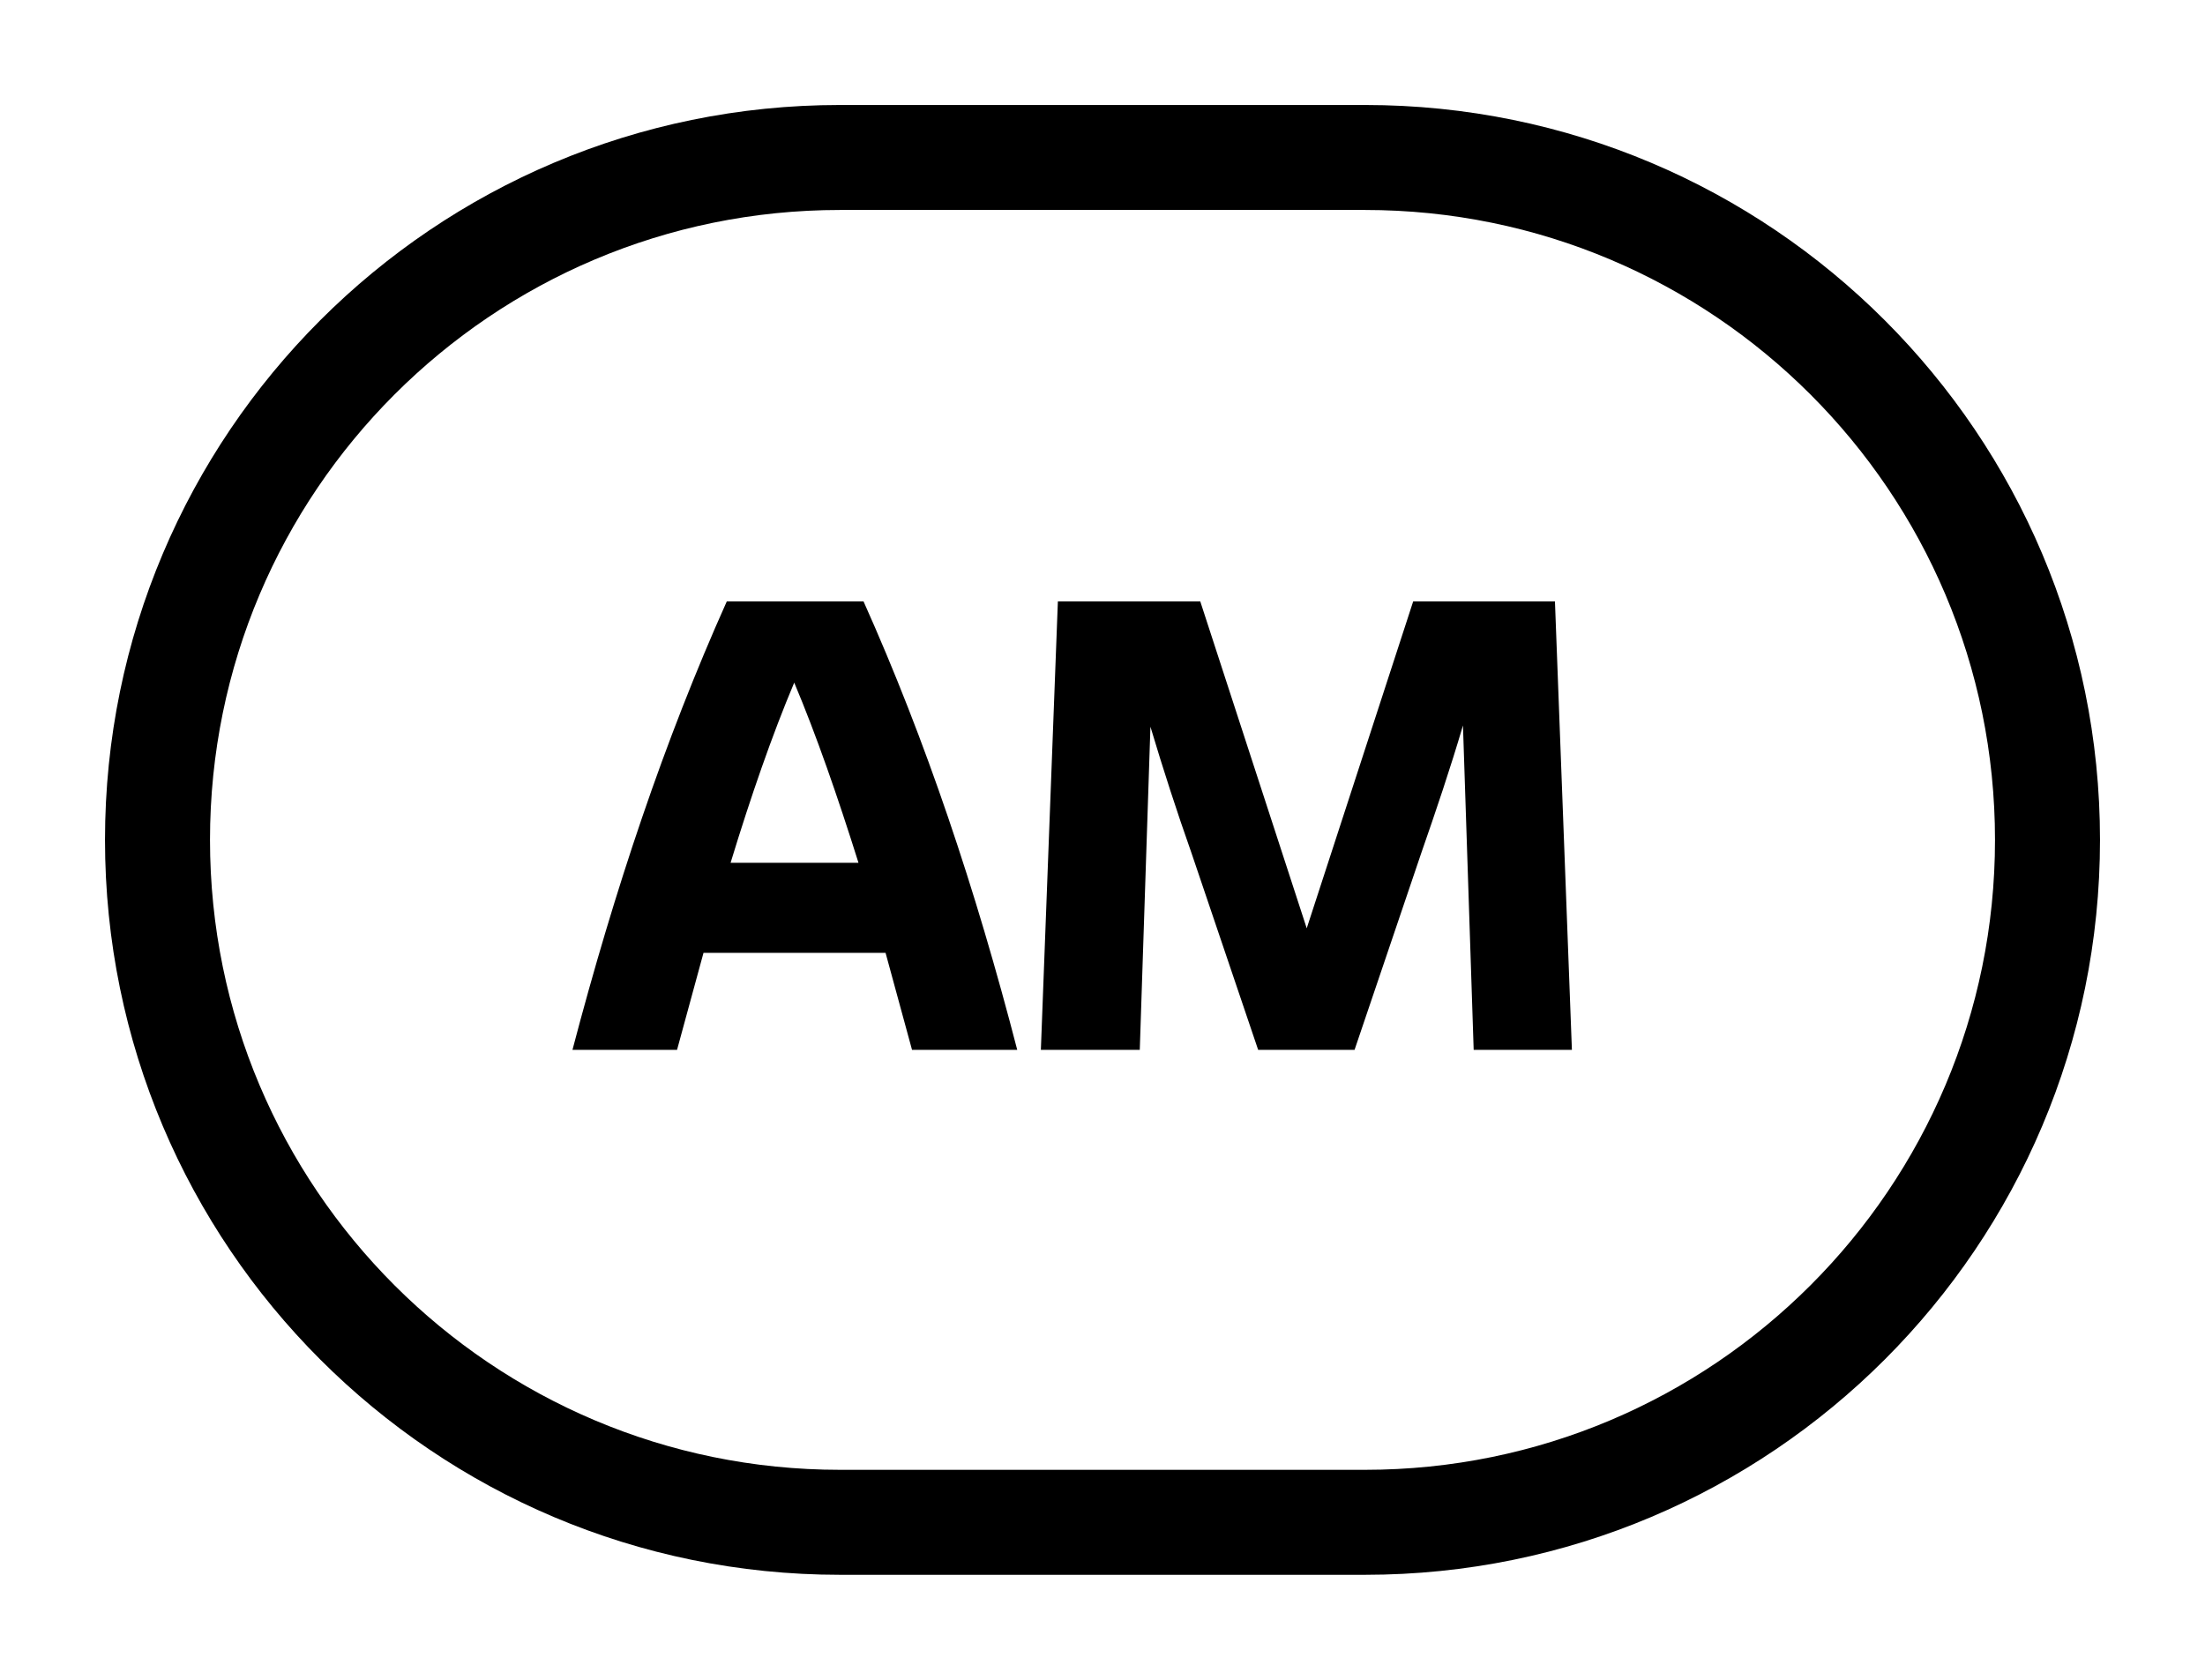
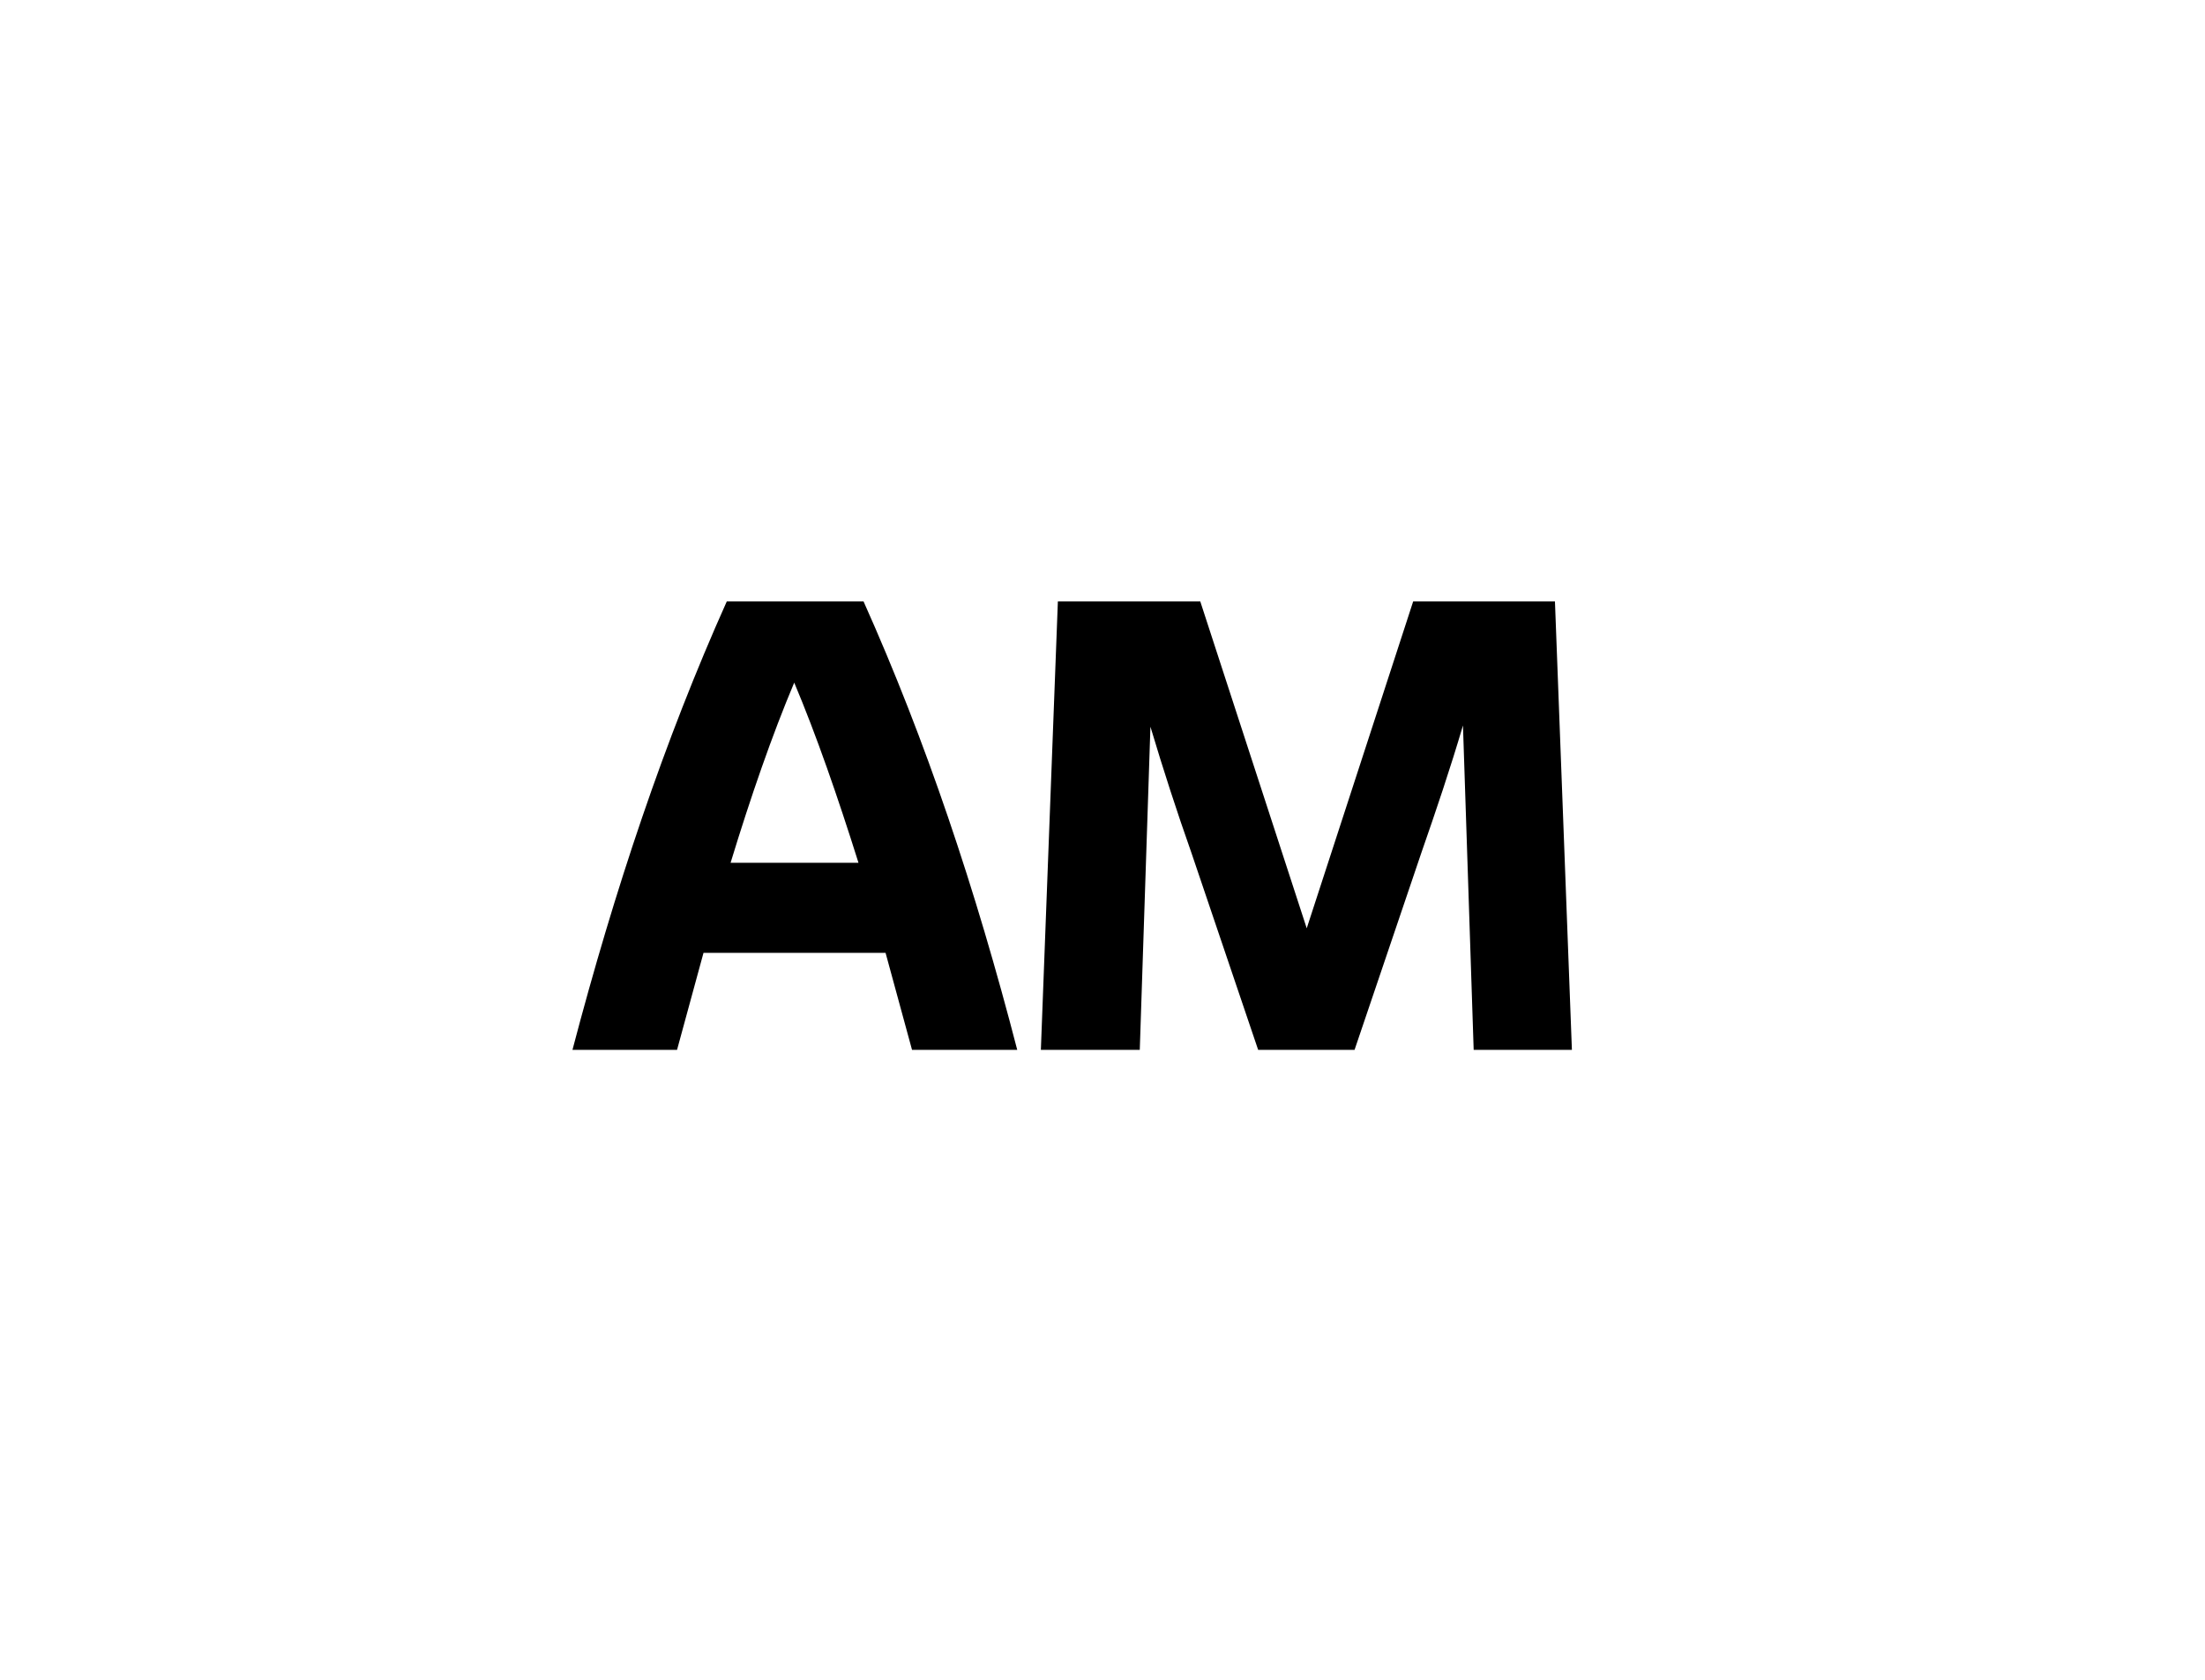
<svg xmlns="http://www.w3.org/2000/svg" width="42" height="32" viewBox="0 0 42 32" fill="none">
-   <path fill-rule="evenodd" clip-rule="evenodd" d="M26 4H16C9.373 4 4 9.373 4 16C4 22.627 9.373 28 16 28H26C32.627 28 38 22.627 38 16C38 9.373 32.627 4 26 4ZM16 2C8.268 2 2 8.268 2 16C2 23.732 8.268 30 16 30H26C33.732 30 40 23.732 40 16C40 8.268 33.732 2 26 2H16Z" fill="black" />
-   <path d="M29.941 20H28.07L27.866 13.82C27.626 14.636 27.35 15.452 27.074 16.244L25.801 20H23.965L22.693 16.244C22.417 15.464 22.153 14.648 21.913 13.844L21.71 20H19.826L20.15 11.456H22.862L24.89 17.684L26.918 11.456H29.618L29.941 20ZM17.372 20L16.868 18.152H13.4L12.896 20H10.904C11.708 16.94 12.656 14.108 13.844 11.456H16.448C17.636 14.108 18.584 16.94 19.376 20H17.372ZM13.916 16.436H16.352C15.956 15.176 15.548 14 15.128 13.004C14.708 14 14.3 15.176 13.916 16.436Z" fill="black" />
+   <path d="M29.941 20H28.07L27.866 13.82C27.626 14.636 27.35 15.452 27.074 16.244L25.801 20H23.965L22.693 16.244C22.417 15.464 22.153 14.648 21.913 13.844L21.71 20H19.826L20.15 11.456H22.862L24.89 17.684L26.918 11.456H29.618ZM17.372 20L16.868 18.152H13.4L12.896 20H10.904C11.708 16.94 12.656 14.108 13.844 11.456H16.448C17.636 14.108 18.584 16.94 19.376 20H17.372ZM13.916 16.436H16.352C15.956 15.176 15.548 14 15.128 13.004C14.708 14 14.3 15.176 13.916 16.436Z" fill="black" />
</svg>